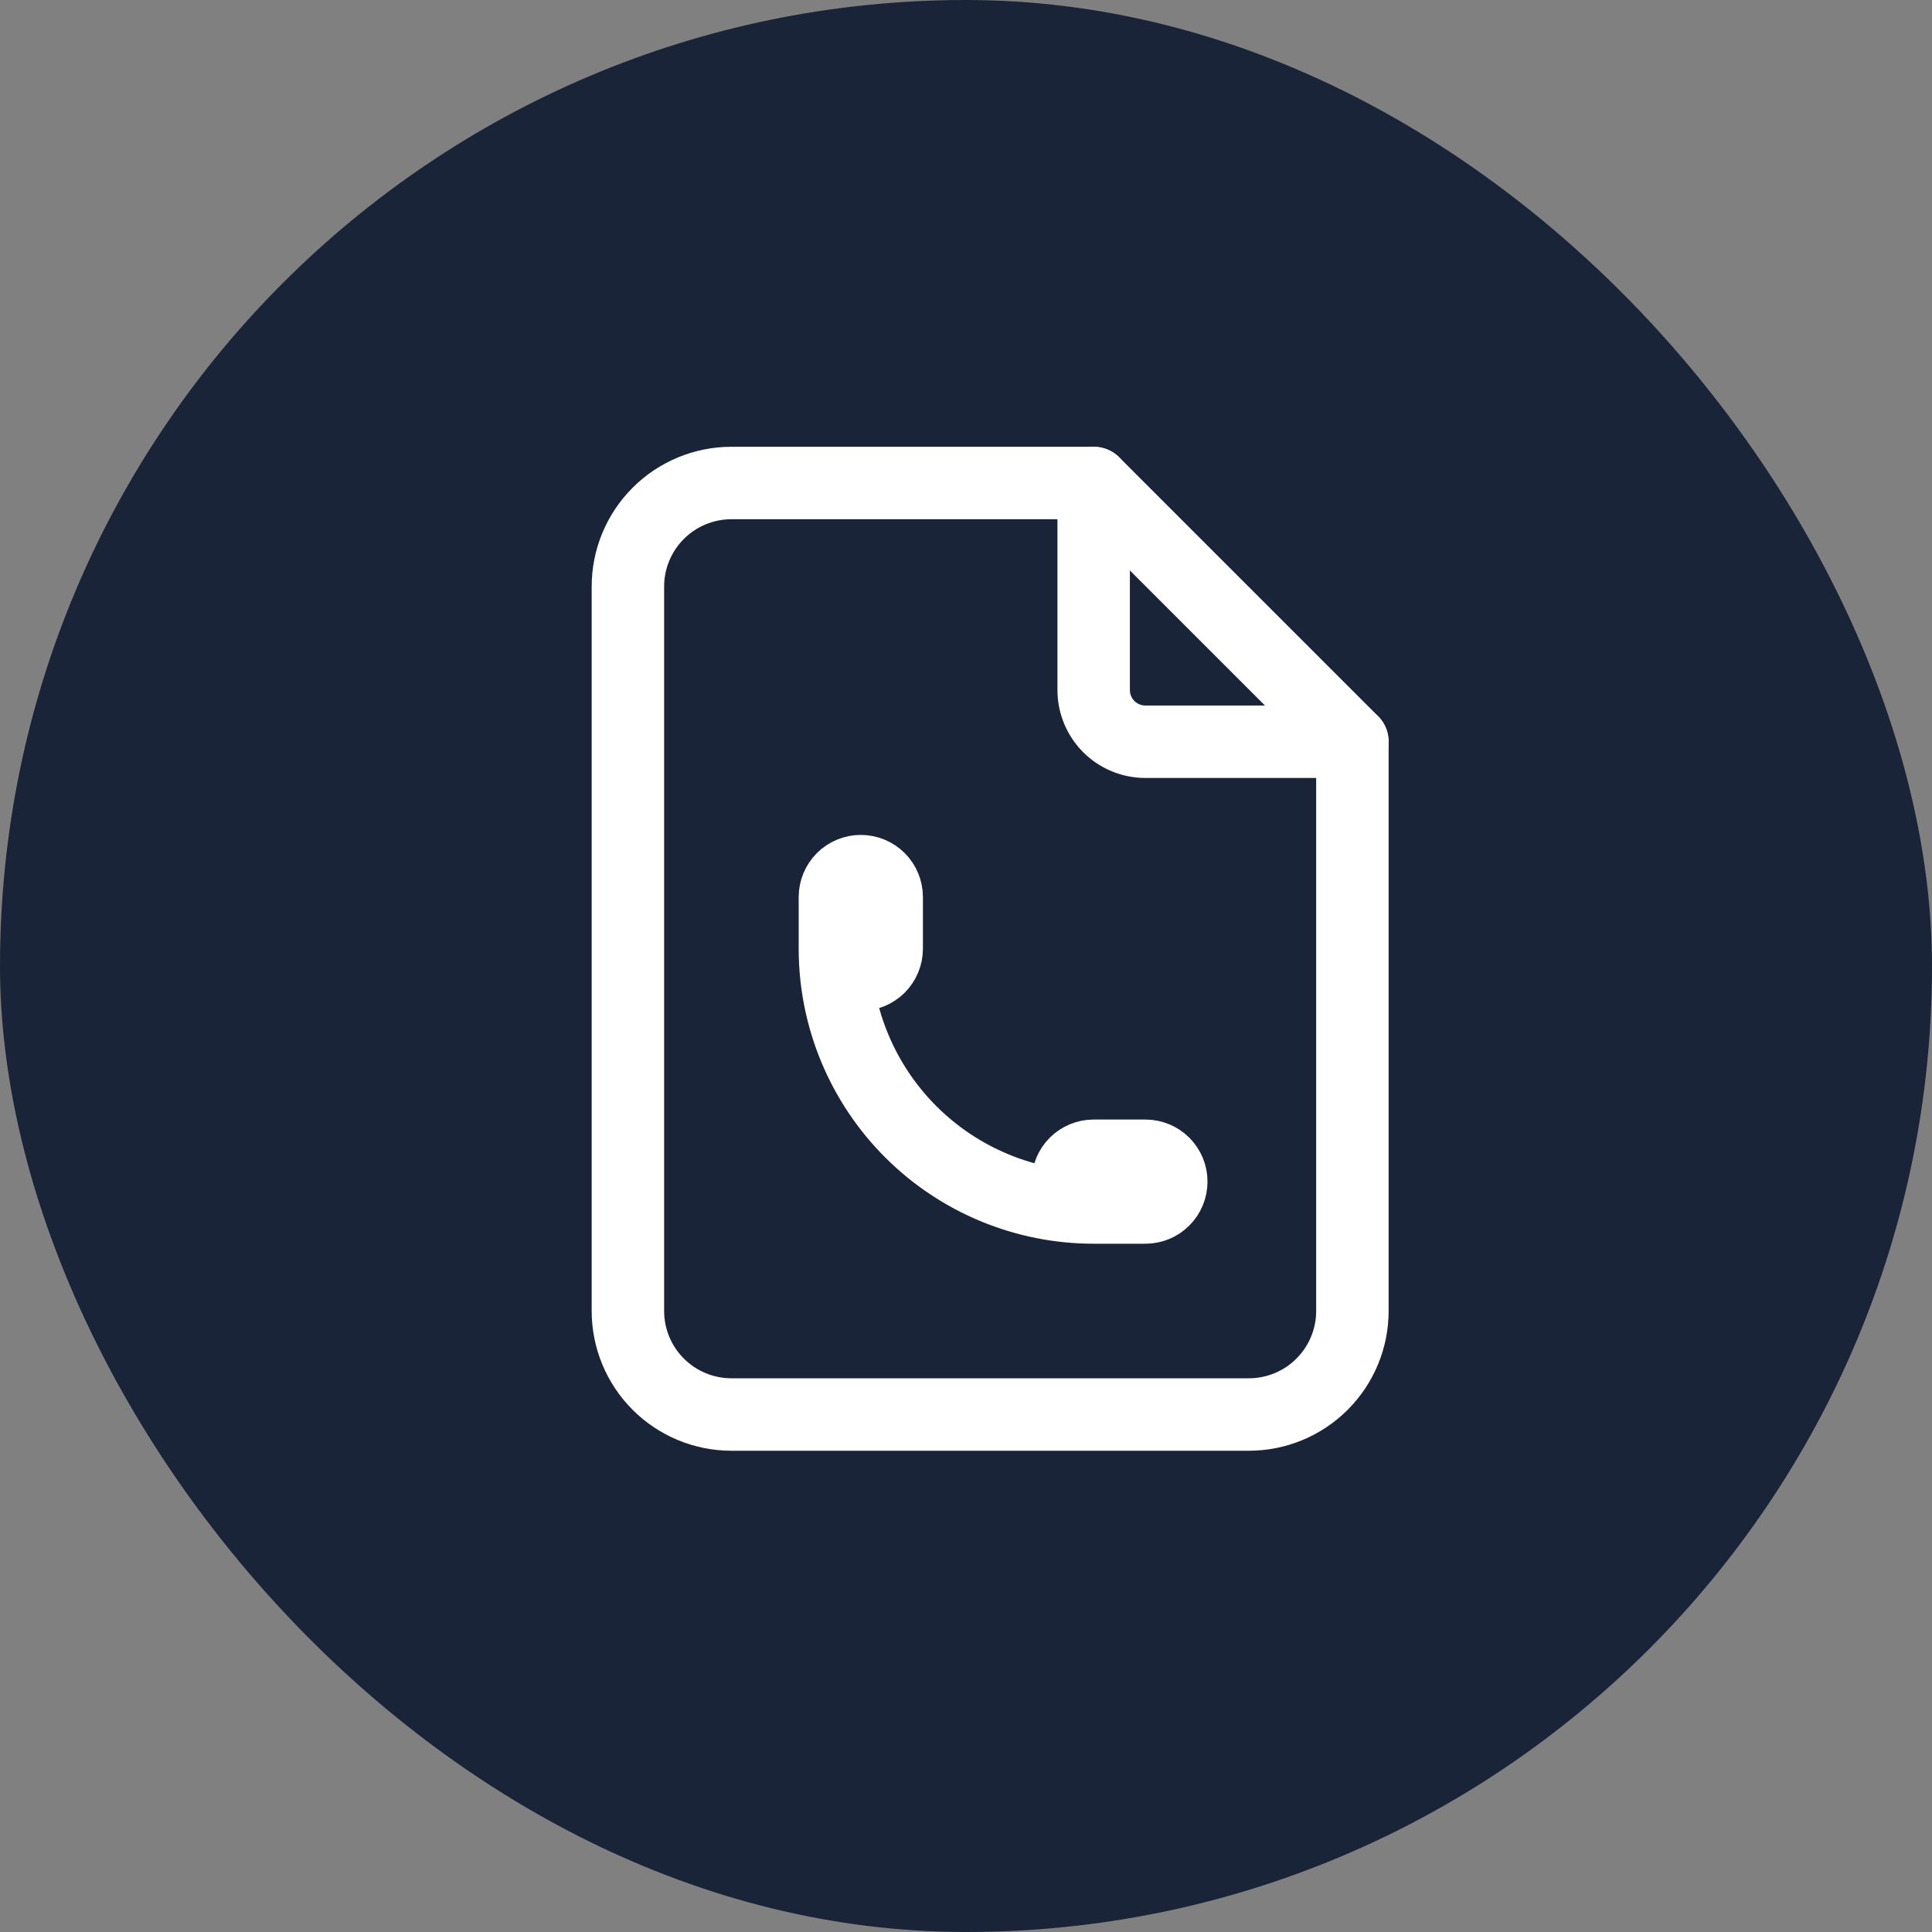
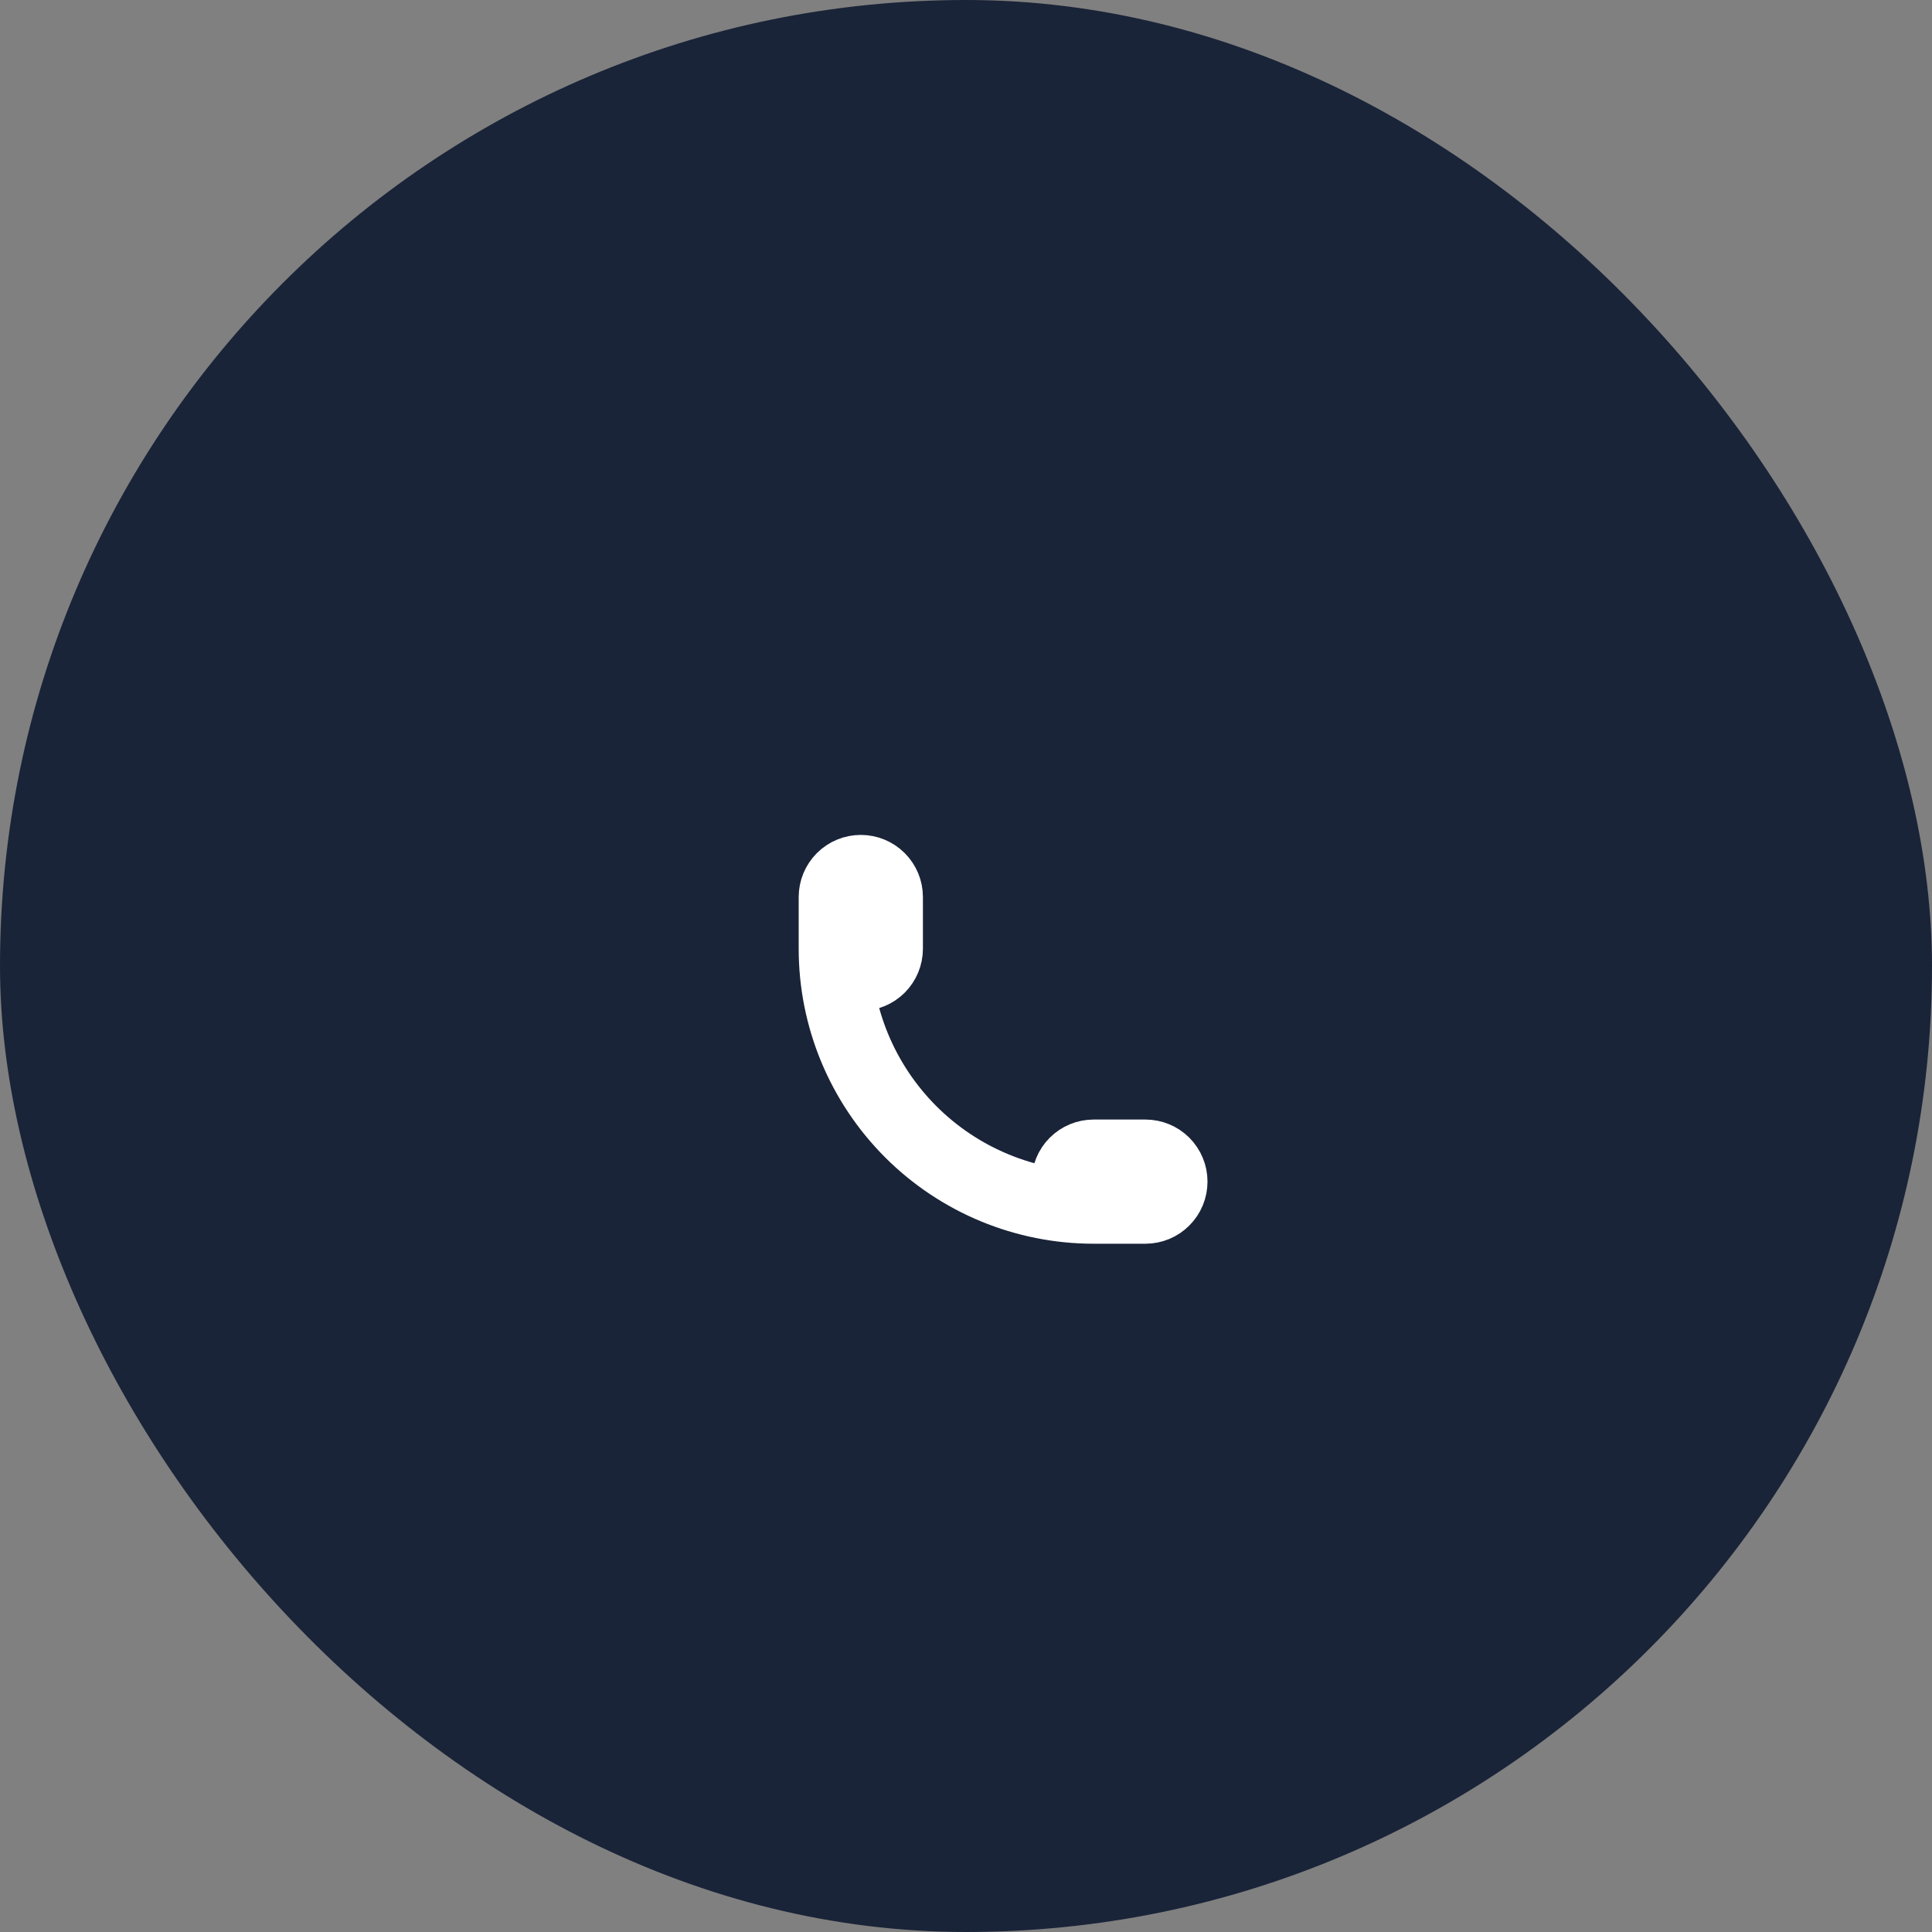
<svg xmlns="http://www.w3.org/2000/svg" width="40" height="40" viewBox="0 0 40 40" fill="none">
  <rect x="0" y="0" width="40" height="40" fill="#808080" stroke="none" />
  <rect width="40" height="40" rx="20" fill="#1A2438" />
-   <path d="M22.643 10V14.286C22.643 14.57 22.756 14.842 22.956 15.043C23.157 15.244 23.43 15.357 23.714 15.357H28" stroke="white" stroke-width="1.5" stroke-linecap="round" stroke-linejoin="round" />
-   <path d="M25.857 29.286H15.143C14.575 29.286 14.03 29.06 13.628 28.658C13.226 28.256 13 27.711 13 27.143V12.143C13 11.575 13.226 11.03 13.628 10.628C14.03 10.226 14.575 10 15.143 10H22.643L28 15.357V27.143C28 27.711 27.774 28.256 27.372 28.658C26.971 29.06 26.425 29.286 25.857 29.286Z" stroke="white" stroke-width="1.5" stroke-linecap="round" stroke-linejoin="round" />
  <path d="M17.286 19.643C17.286 19.785 17.343 19.921 17.443 20.022C17.544 20.122 17.68 20.179 17.822 20.179C17.964 20.179 18.1 20.122 18.201 20.022C18.301 19.921 18.358 19.785 18.358 19.643V18.571C18.358 18.429 18.301 18.293 18.201 18.193C18.1 18.092 17.964 18.036 17.822 18.036C17.68 18.036 17.544 18.092 17.443 18.193C17.343 18.293 17.286 18.429 17.286 18.571V19.643ZM17.286 19.643C17.286 21.064 17.851 22.426 18.855 23.431C19.86 24.436 21.223 25 22.643 25M22.643 25H23.715C23.857 25 23.993 24.944 24.093 24.843C24.194 24.743 24.25 24.606 24.25 24.464C24.25 24.322 24.194 24.186 24.093 24.085C23.993 23.985 23.857 23.929 23.715 23.929H22.643C22.501 23.929 22.365 23.985 22.265 24.085C22.164 24.186 22.108 24.322 22.108 24.464C22.108 24.606 22.164 24.743 22.265 24.843C22.365 24.944 22.501 25 22.643 25Z" stroke="white" stroke-width="1.5" stroke-linecap="round" stroke-linejoin="round" />
</svg>